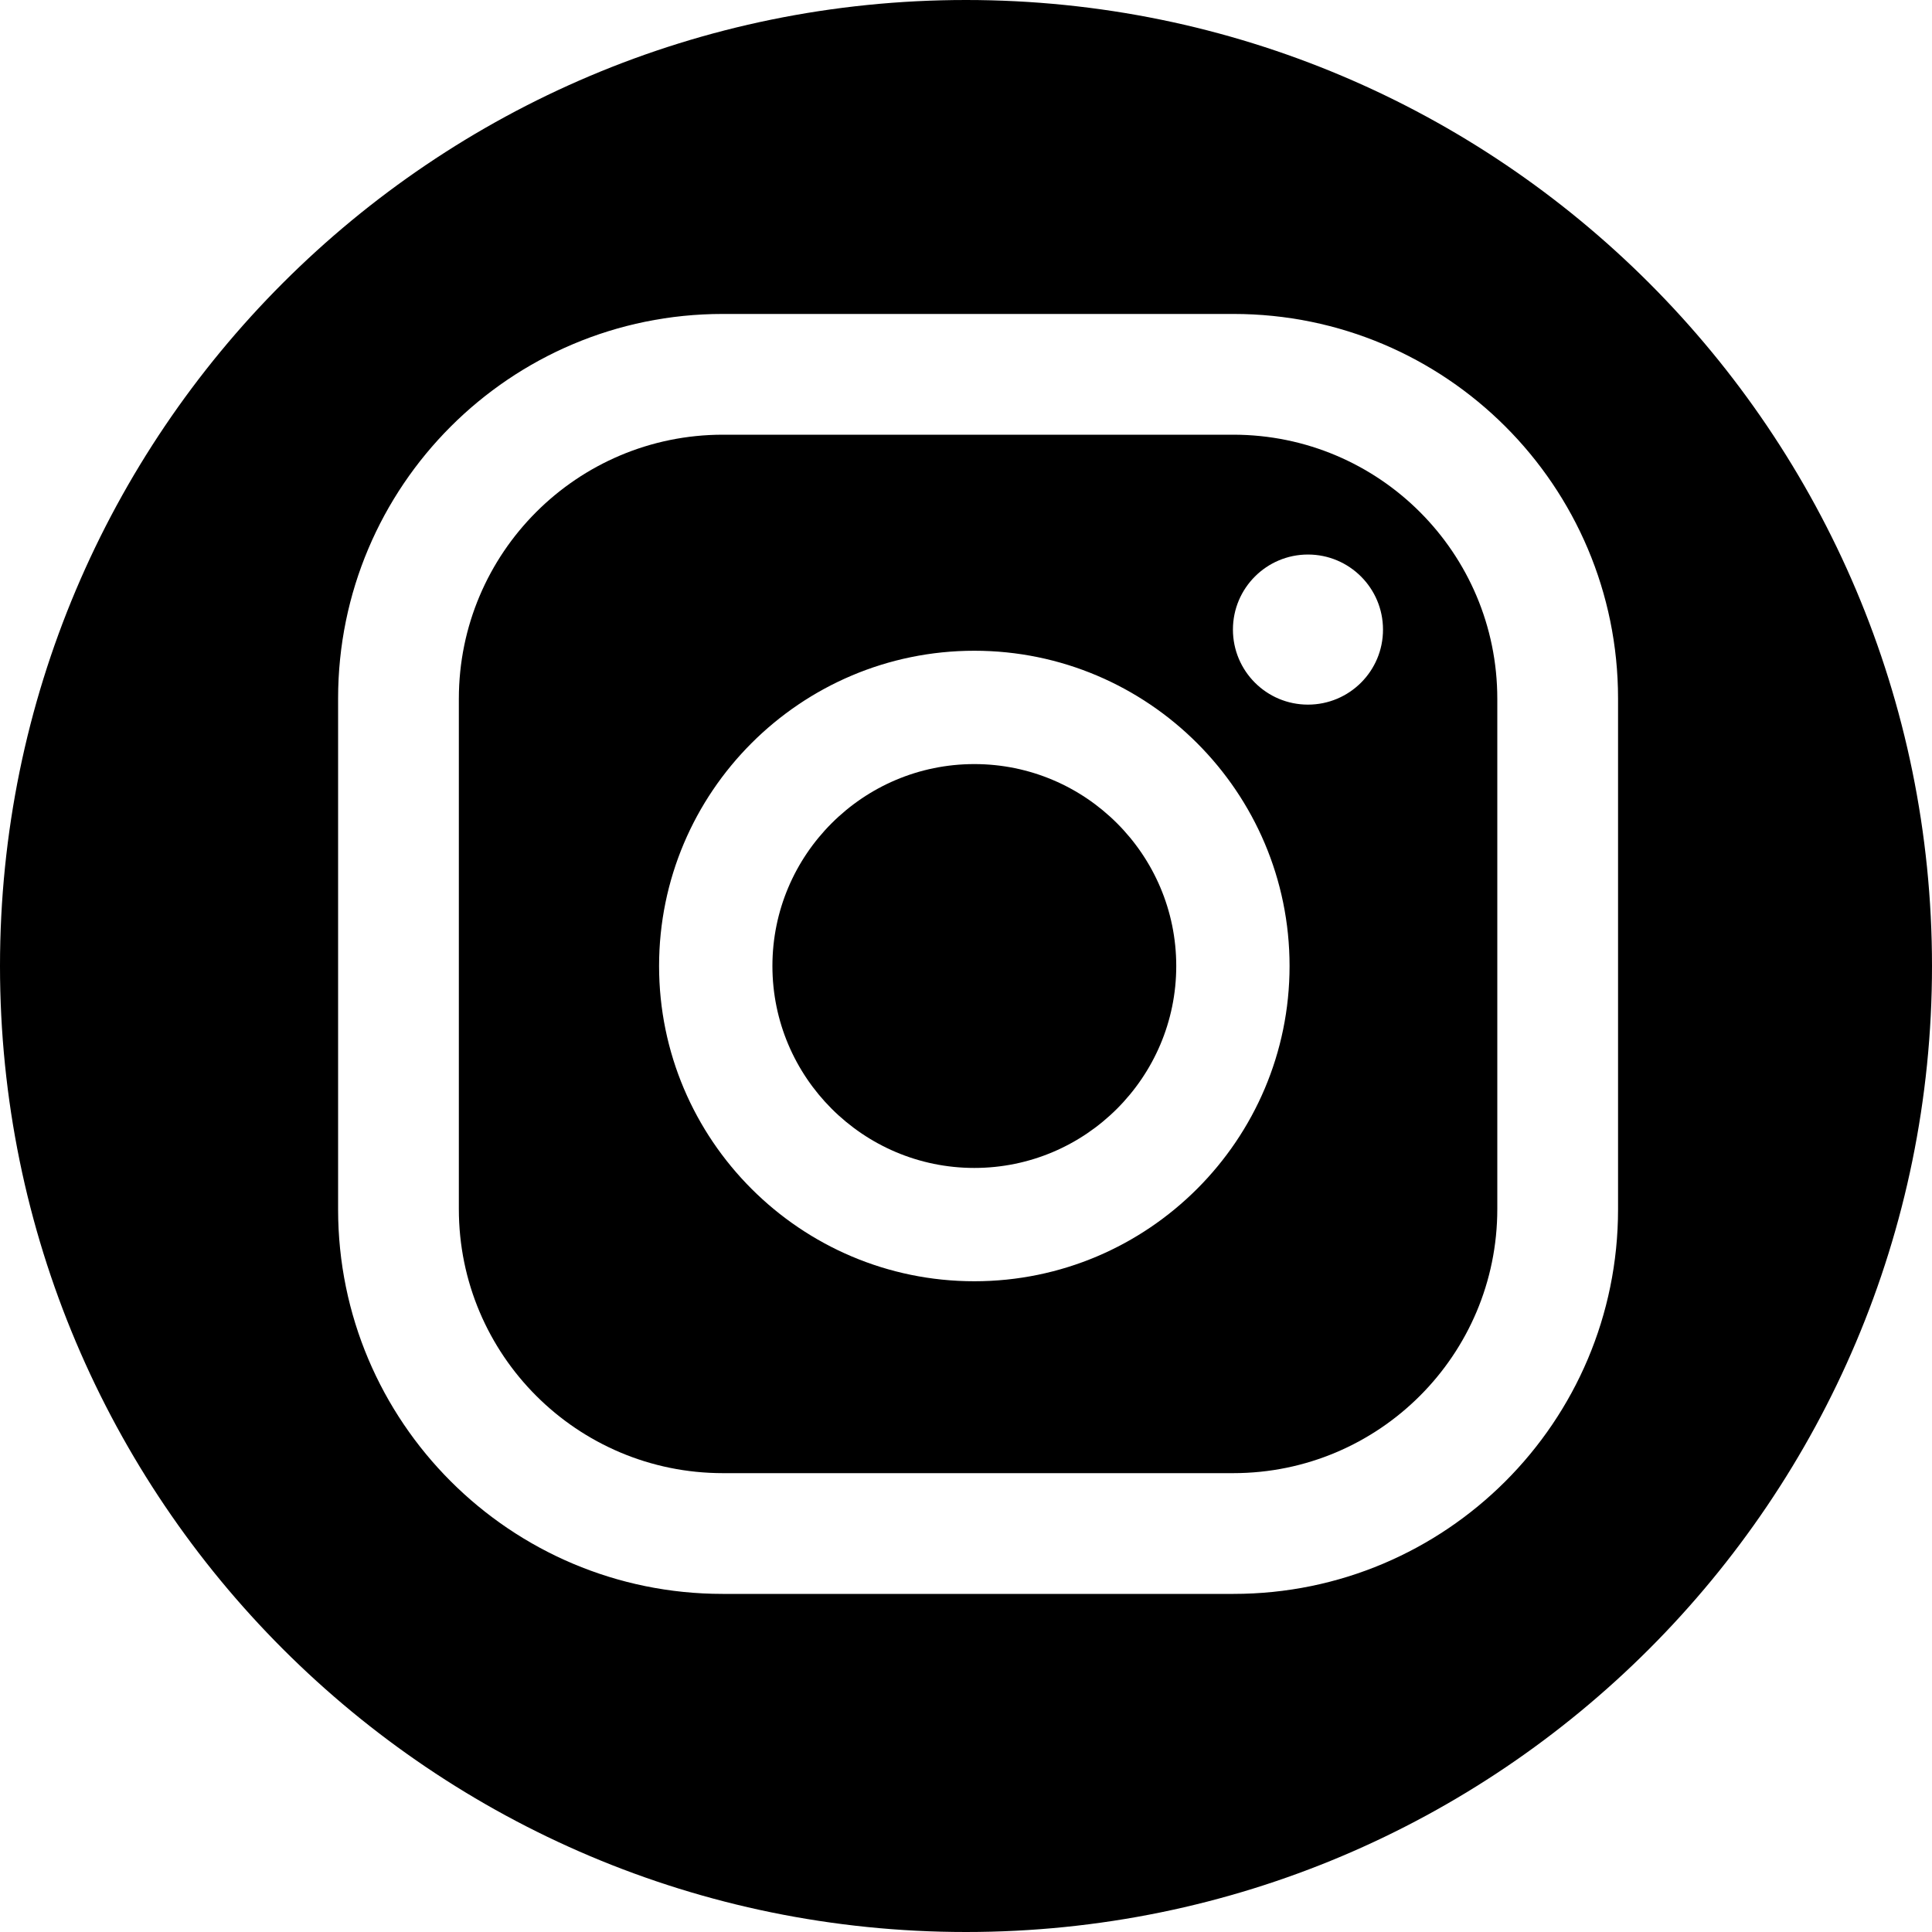
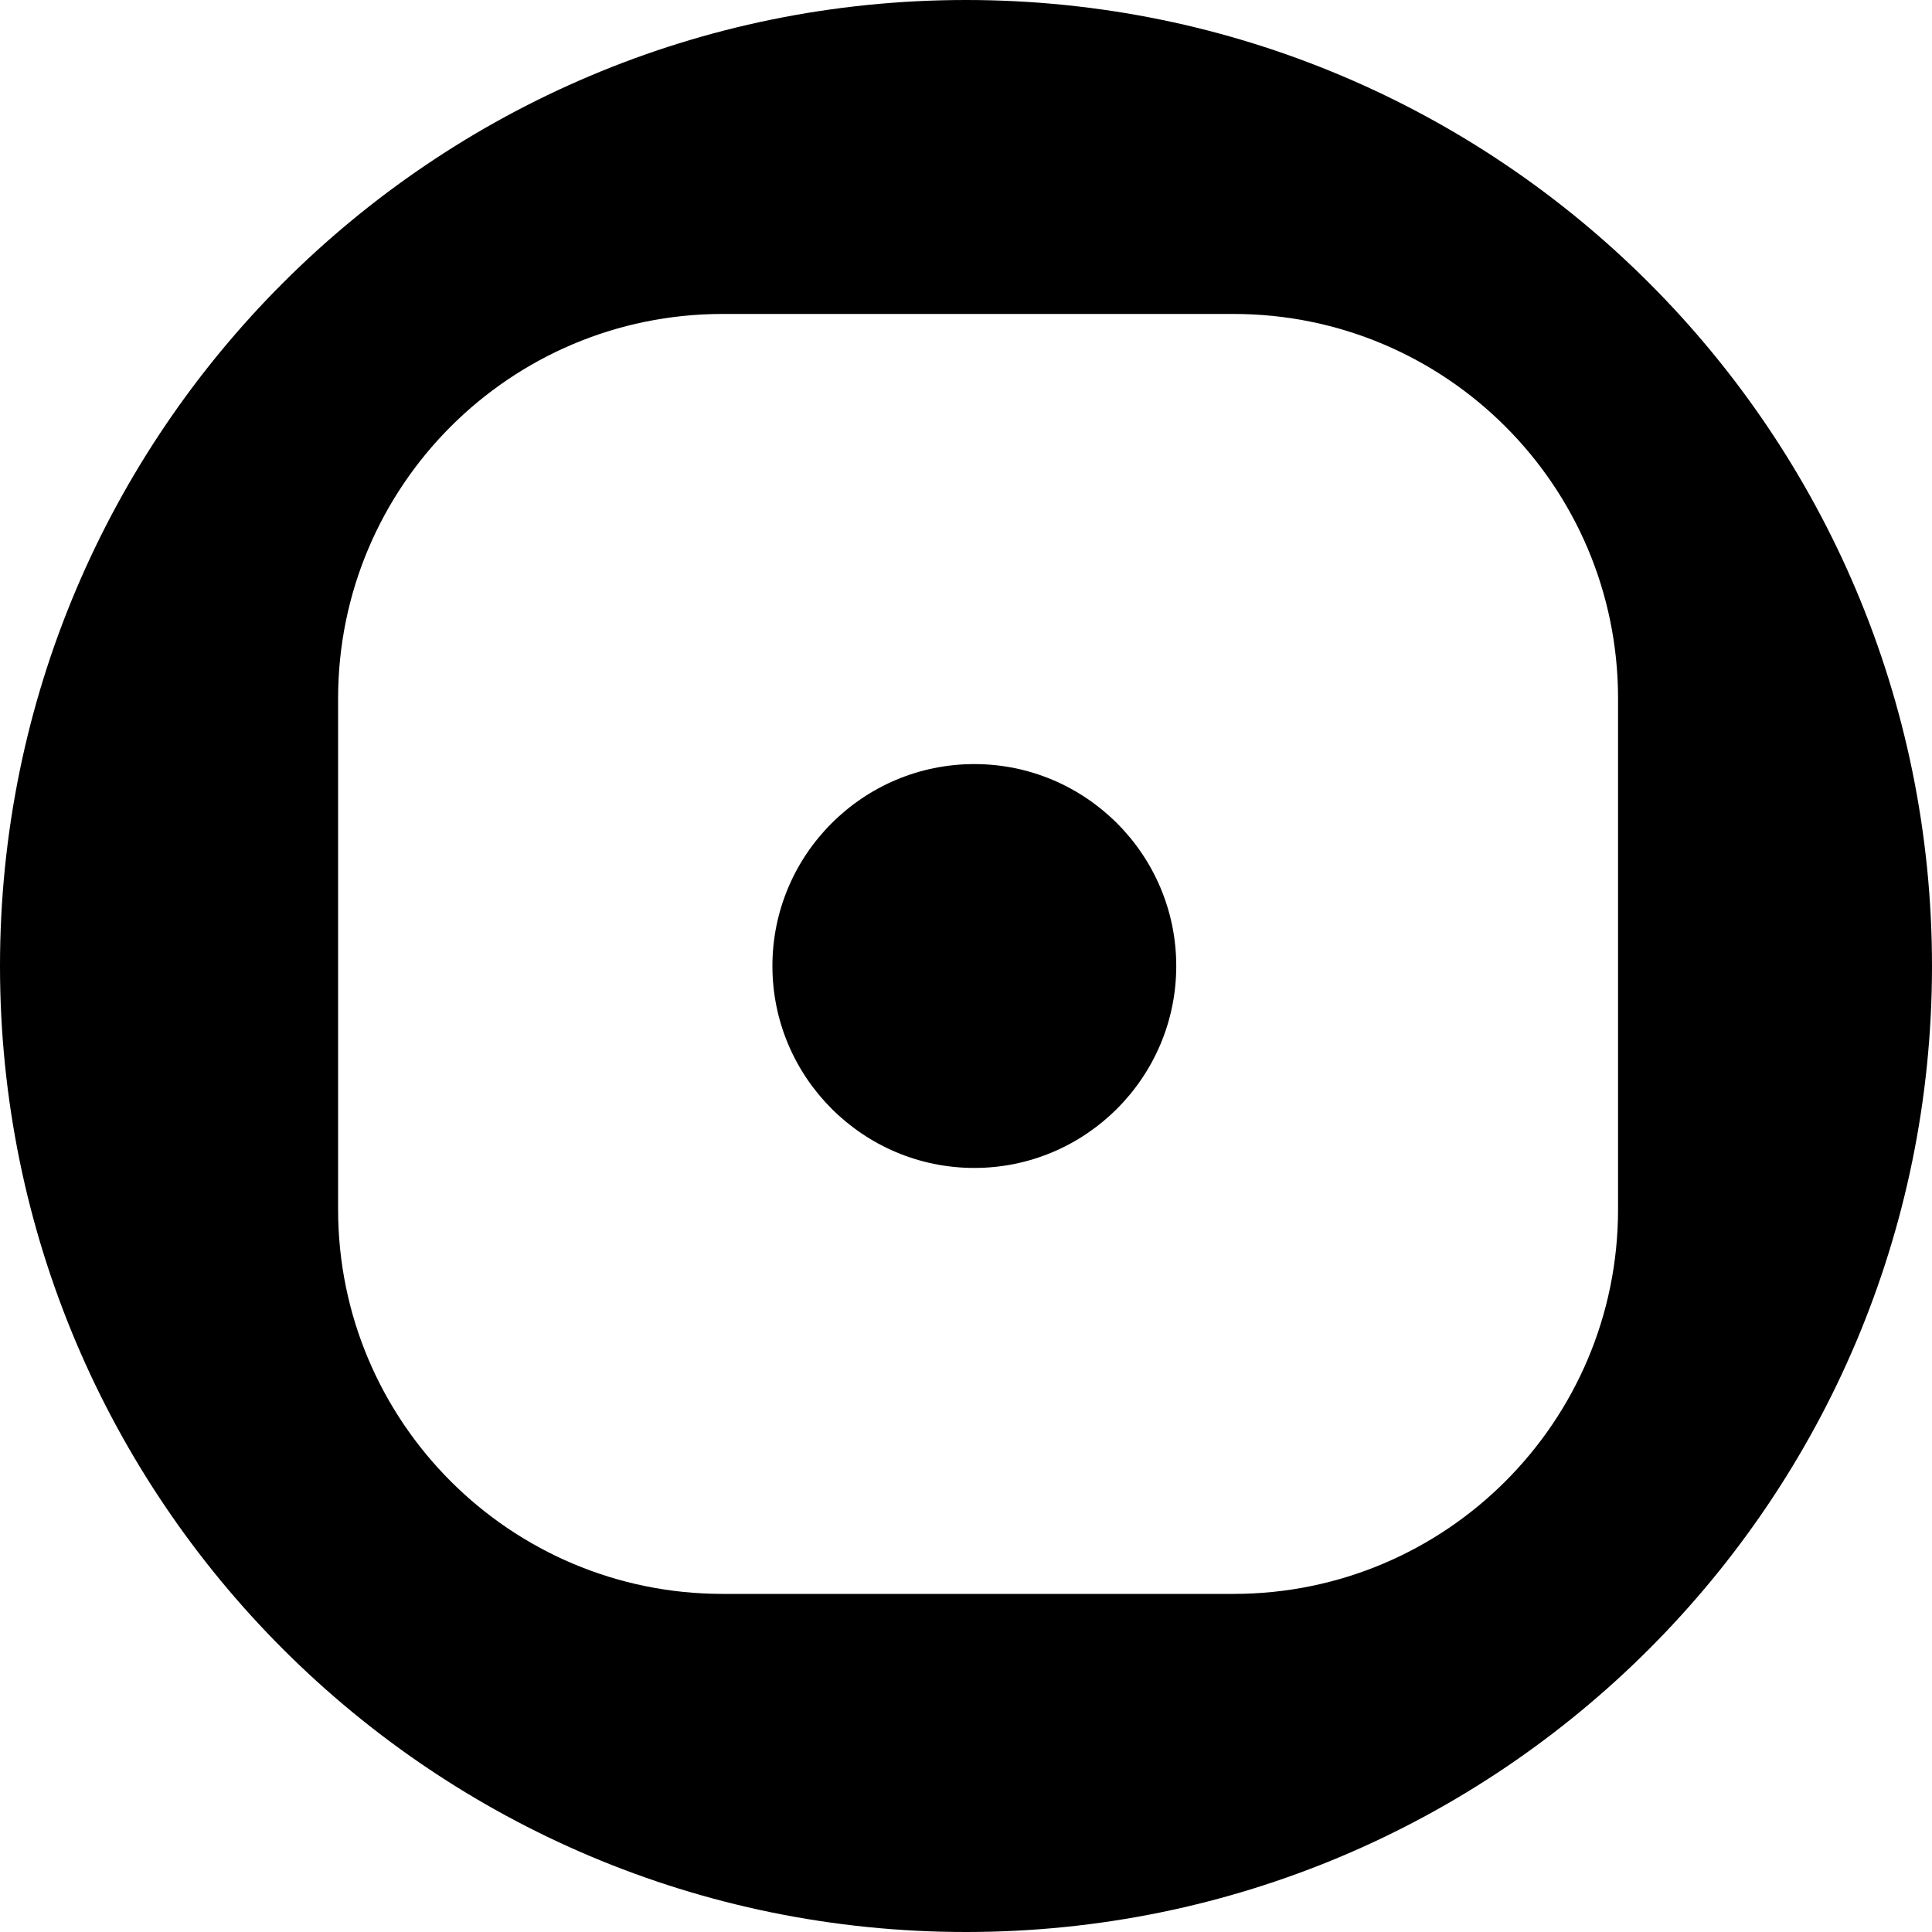
<svg xmlns="http://www.w3.org/2000/svg" version="1.1" id="レイヤー_1" x="0px" y="0px" width="80px" height="80px" viewBox="0 0 80 80" enable-background="new 0 0 80 80" xml:space="preserve">
  <g>
    <path d="M40.345,31.639c-4.611,0-8.361,3.75-8.361,8.361c0,4.609,3.75,8.362,8.361,8.362c4.61,0,8.361-3.753,8.361-8.362   C48.706,35.389,44.955,31.639,40.345,31.639z" />
-     <path d="M62,28.935C62,22.896,57.104,18,51.064,18H29.936C23.896,18,19,22.896,19,28.935v21.131C19,56.104,23.896,61,29.936,61   h21.128C57.104,61,62,56.104,62,50.064V28.935z M40.345,53.054c-7.197,0-13.054-5.854-13.054-13.054s5.856-13.054,13.054-13.054   c7.198,0,13.053,5.854,13.053,13.054S47.542,53.054,40.345,53.054z M54.16,29.177c-1.717,0-3.107-1.391-3.107-3.108   c0-1.716,1.393-3.107,3.107-3.107c1.714,0,3.107,1.391,3.107,3.107C57.27,27.786,55.876,29.177,54.16,29.177z" />
    <path d="M40,0C17.909,0,0,17.909,0,40c0,22.092,17.909,40,40,40s40-17.908,40-40C80,17.909,62.091,0,40,0z M67,50.079   C67,58.872,59.871,66,51.078,66H29.922C21.128,66,14,58.872,14,50.079V28.921C14,20.128,21.128,13,29.922,13h21.156   C59.871,13,67,20.128,67,28.921V50.079z" />
  </g>
</svg>